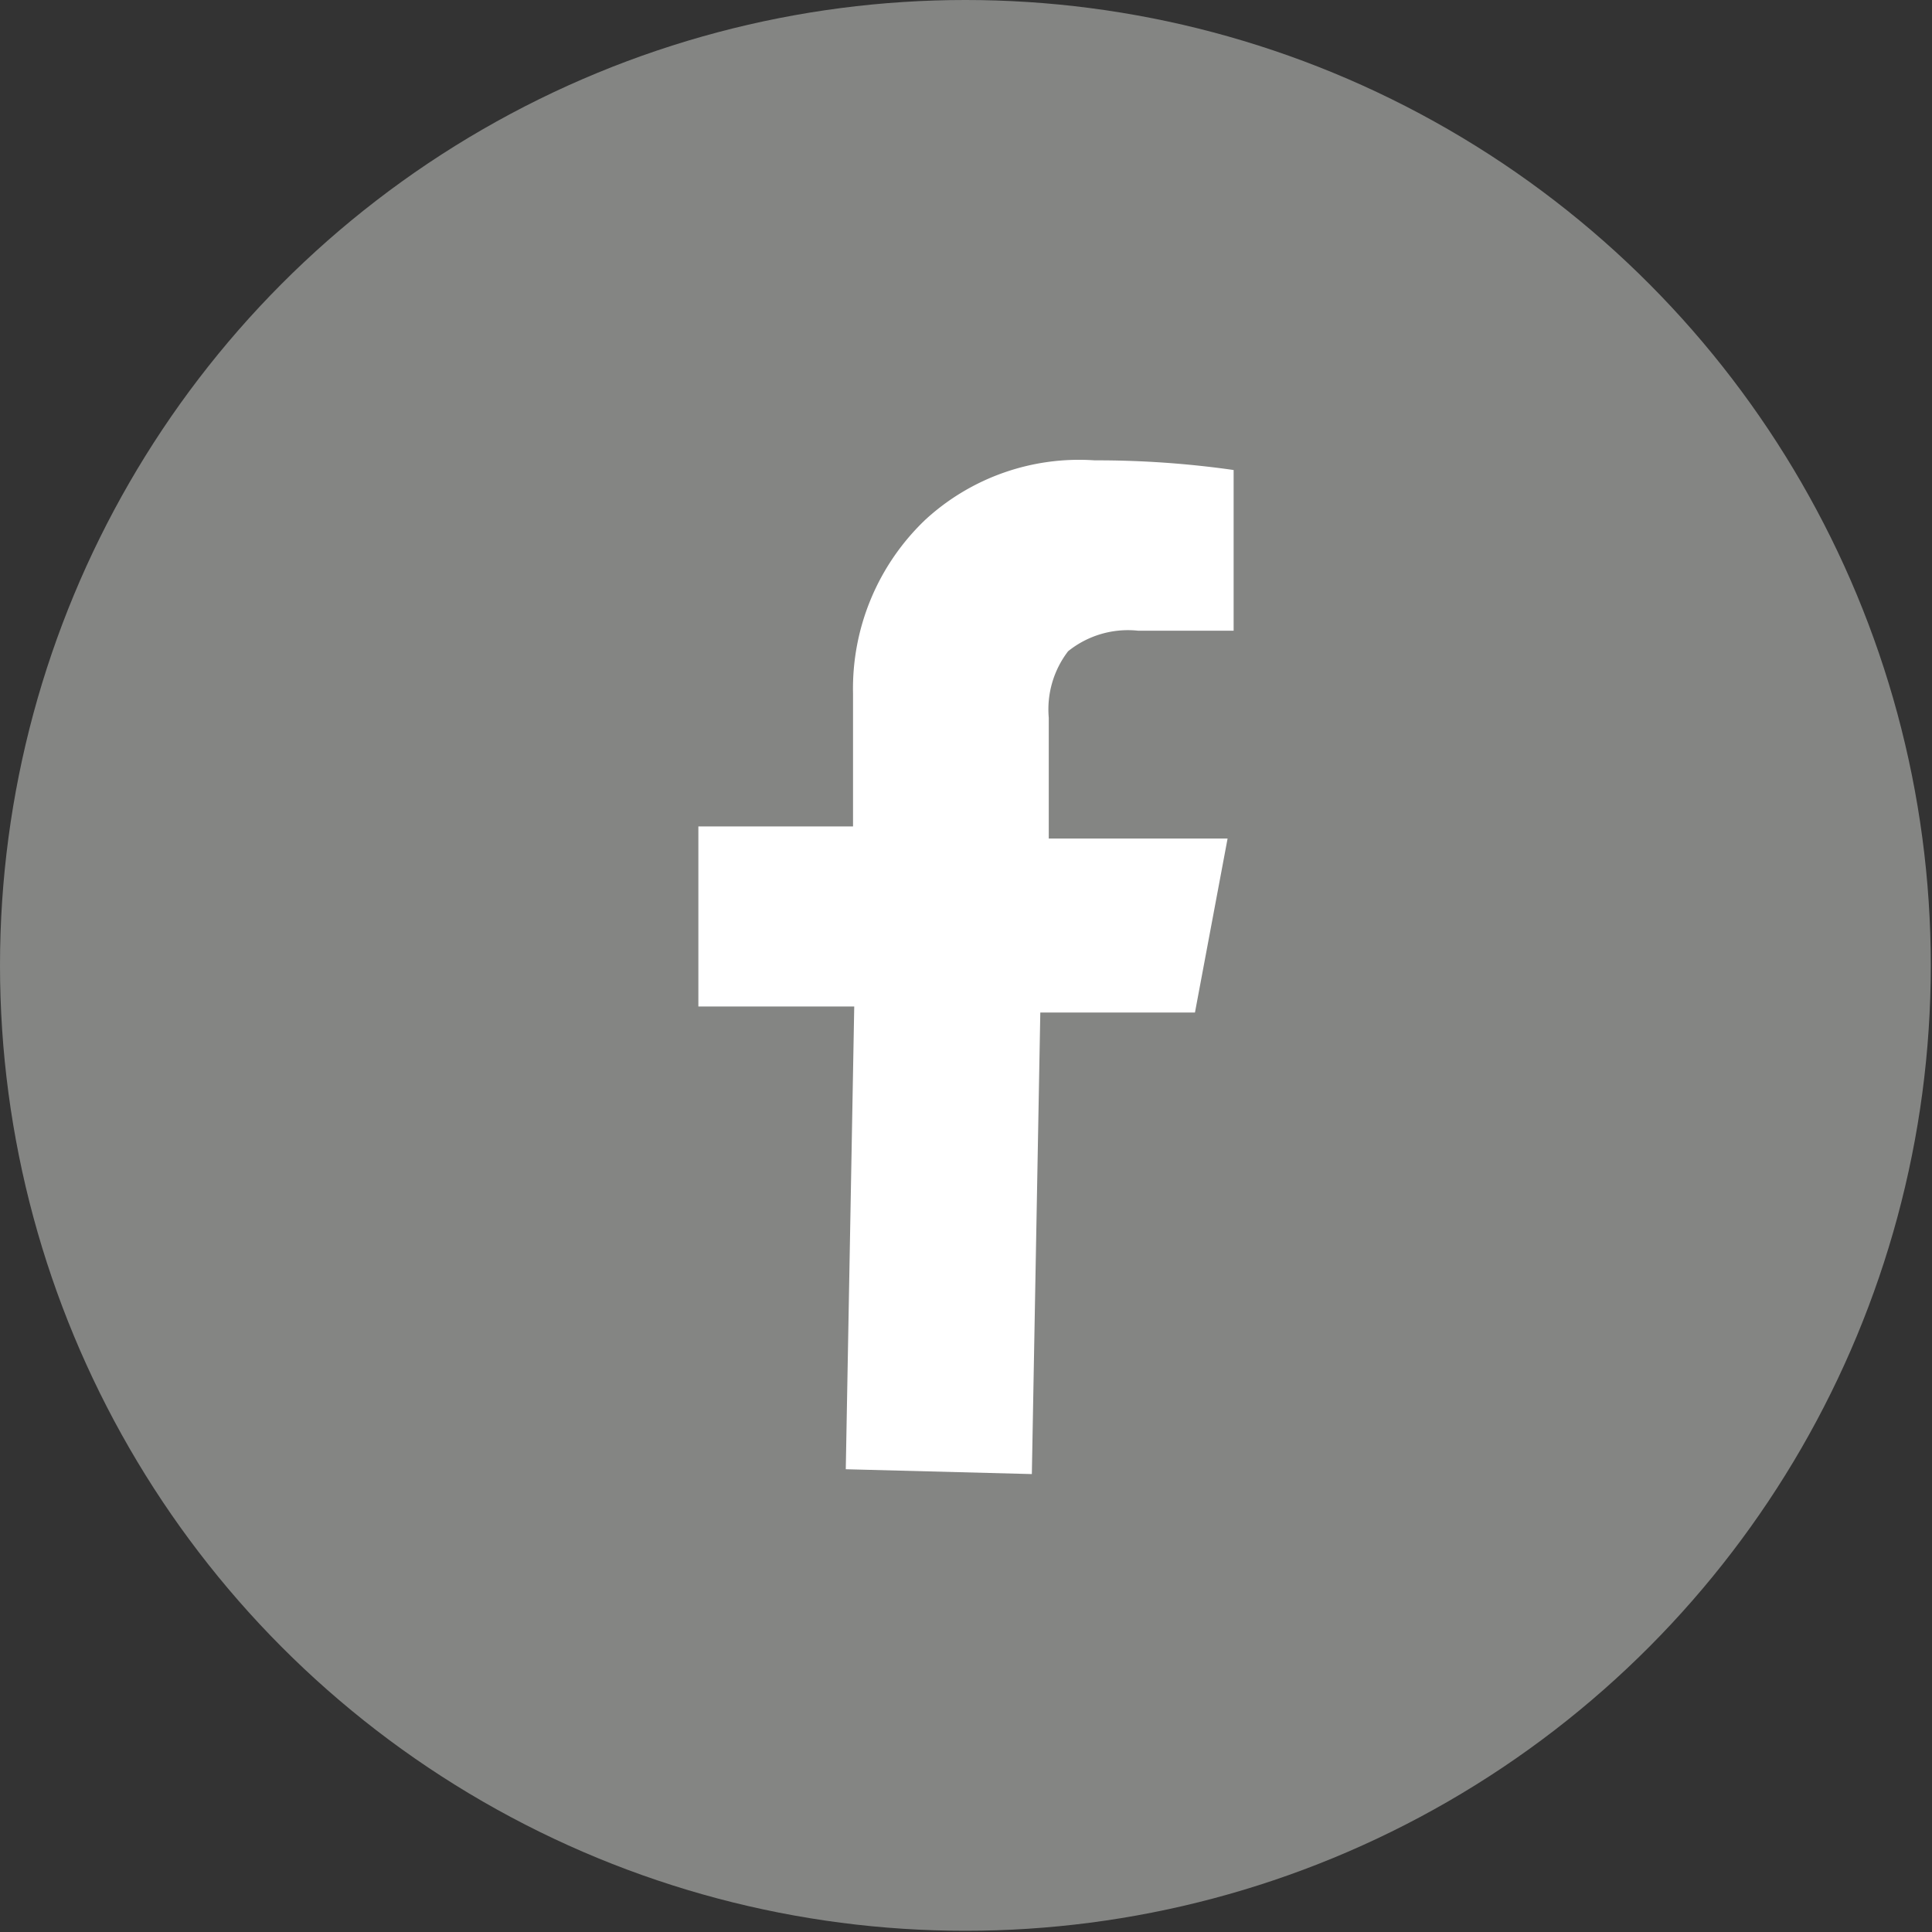
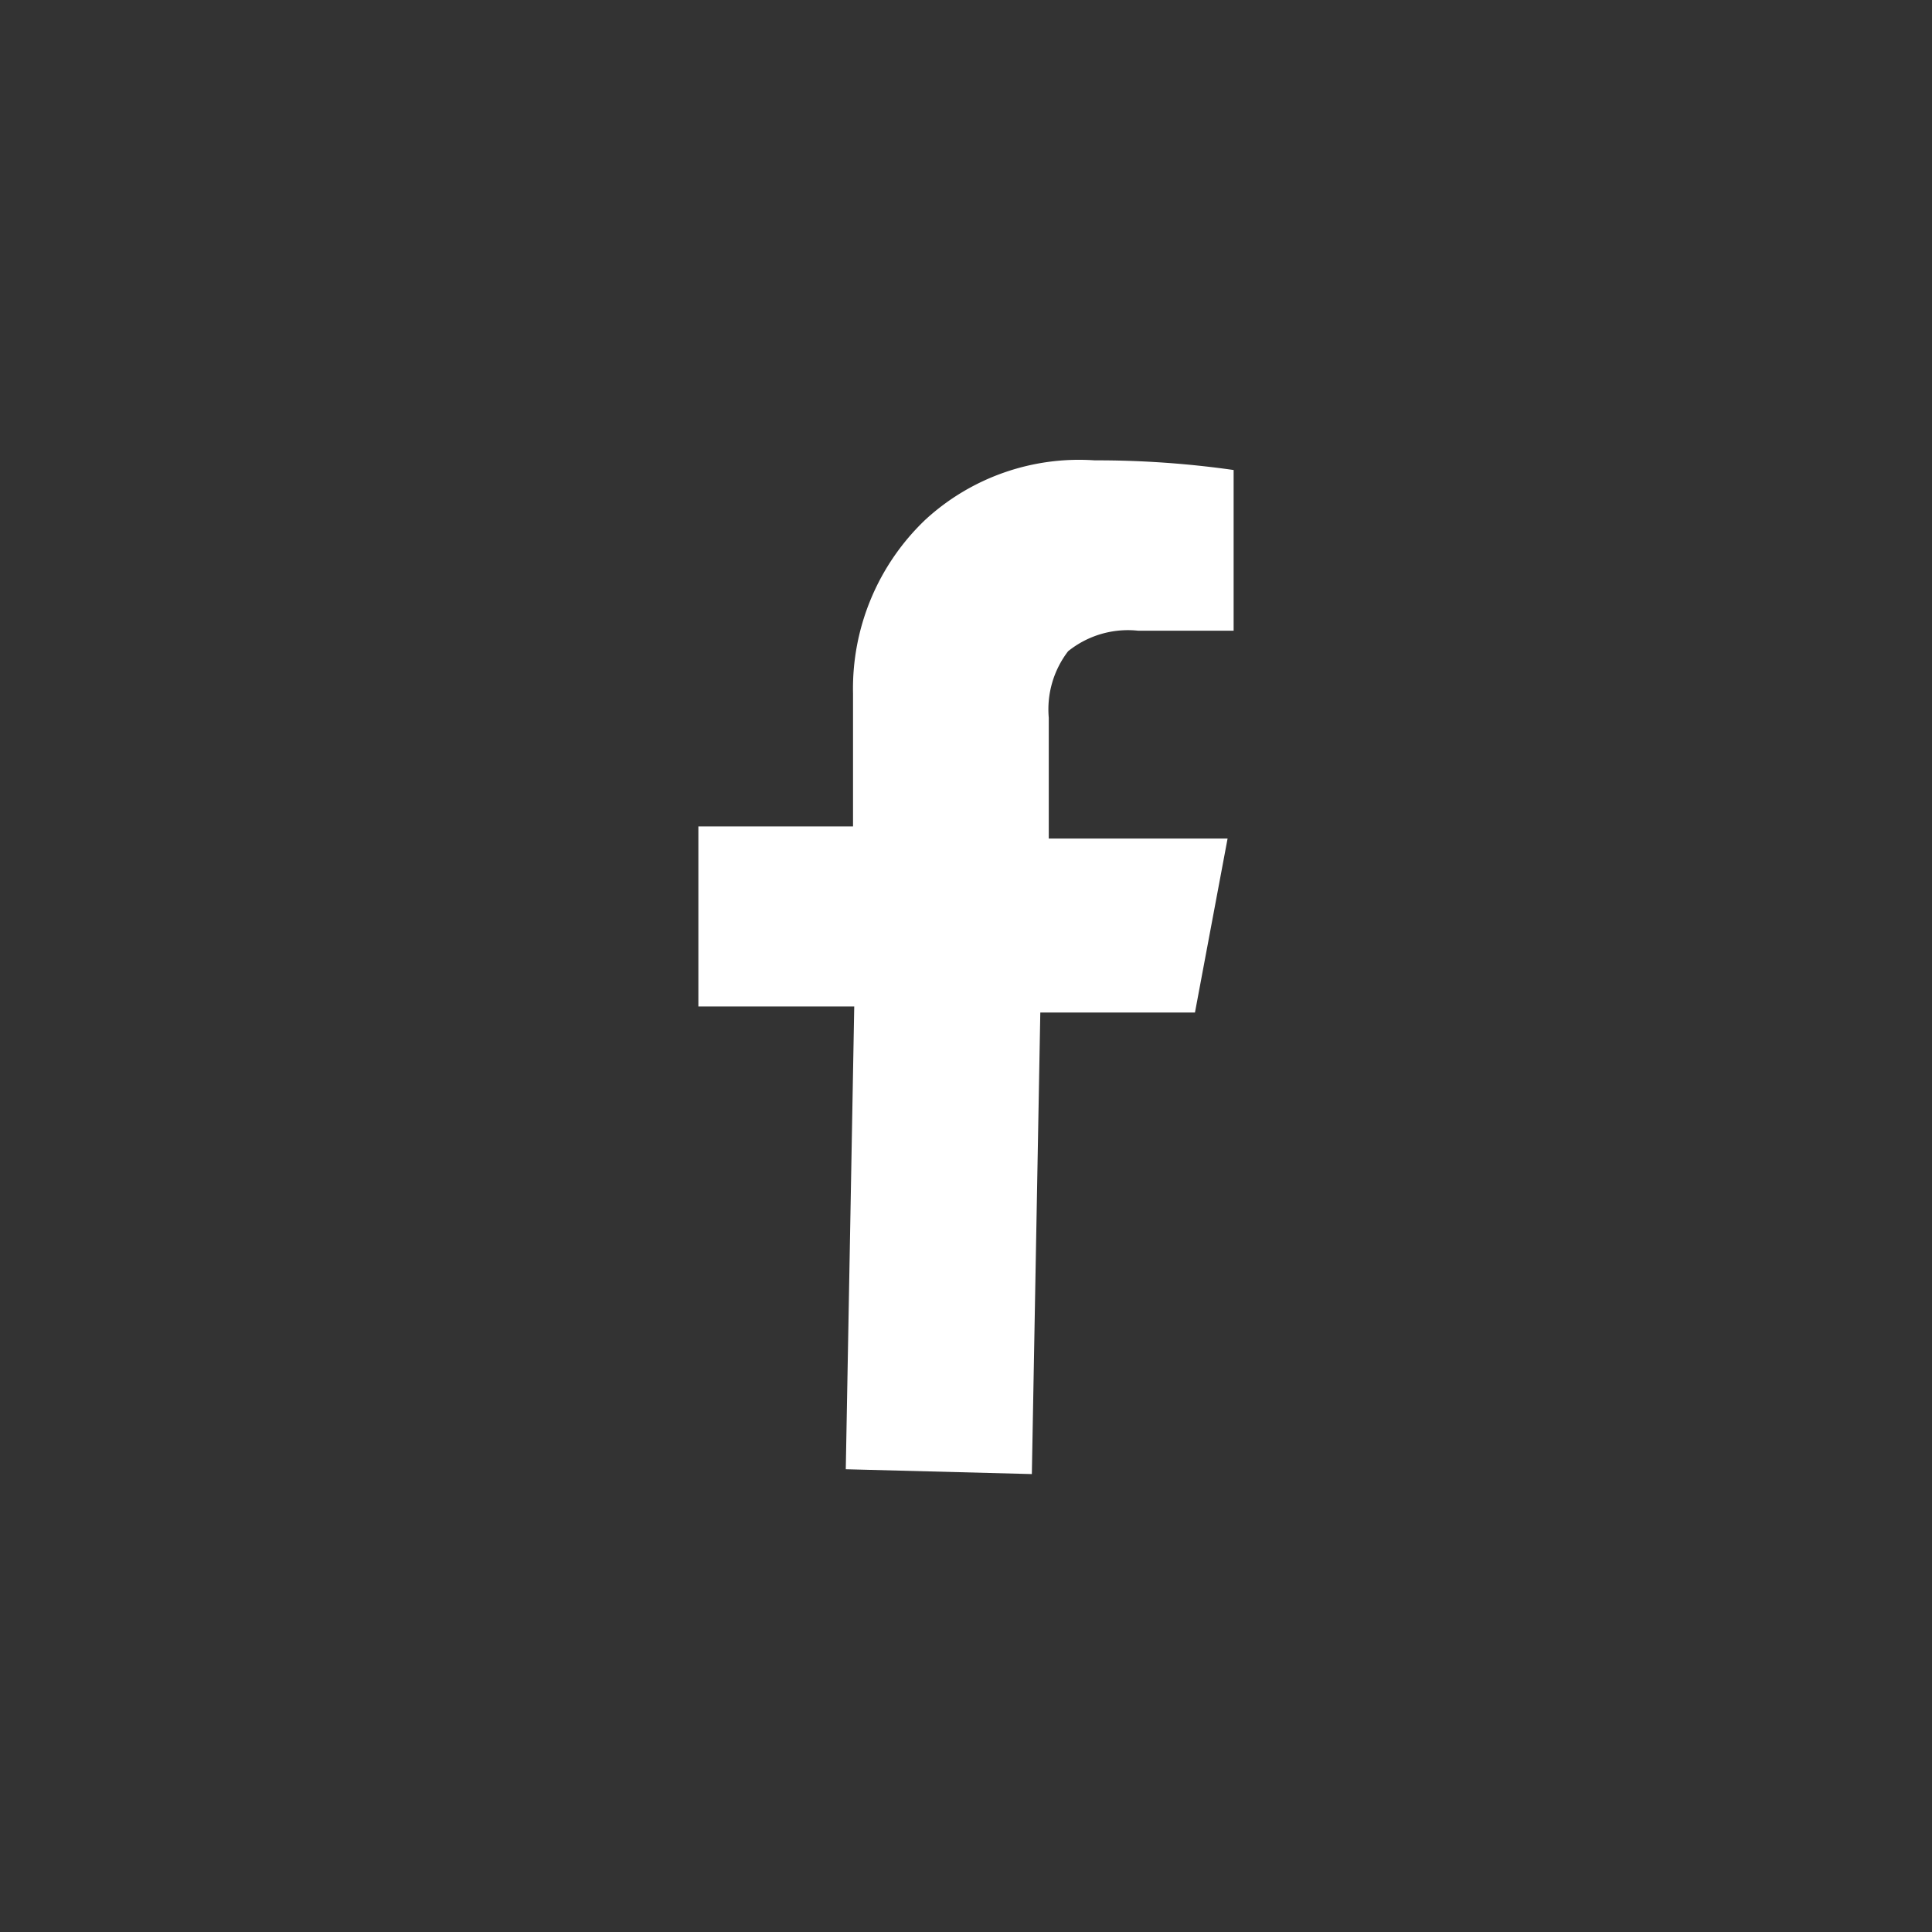
<svg xmlns="http://www.w3.org/2000/svg" viewBox="0 0 15.99 15.99">
  <rect x="0" y="0" width="15.99" height="15.99" fill="#333333" stroke="none" />
  <title>facebook</title>
  <g id="3fde1761-2a4a-4b67-9d41-36f35b731a28" data-name="Capa 2">
    <g id="d0fdffed-fe3f-4e13-88de-9f143f339c2e" data-name="Capa 1">
-       <circle cx="7.99" cy="7.99" r="7.99" style="fill:#848583" />
      <path d="M10.21,3.89l0,1.33-.79,0a.79.79,0,0,0-.58.17.79.79,0,0,0-.16.55l0,1,1.48,0L9.89,8.38l-1.28,0-.07,3.82L7,12.16l.07-3.83-1.29,0,0-1.49,1.28,0,0-1.1A1.93,1.93,0,0,1,7.66,4.3a1.88,1.88,0,0,1,1.4-.49A8,8,0,0,1,10.21,3.89Z" style="fill:#fff" />
    </g>
  </g>
</svg>